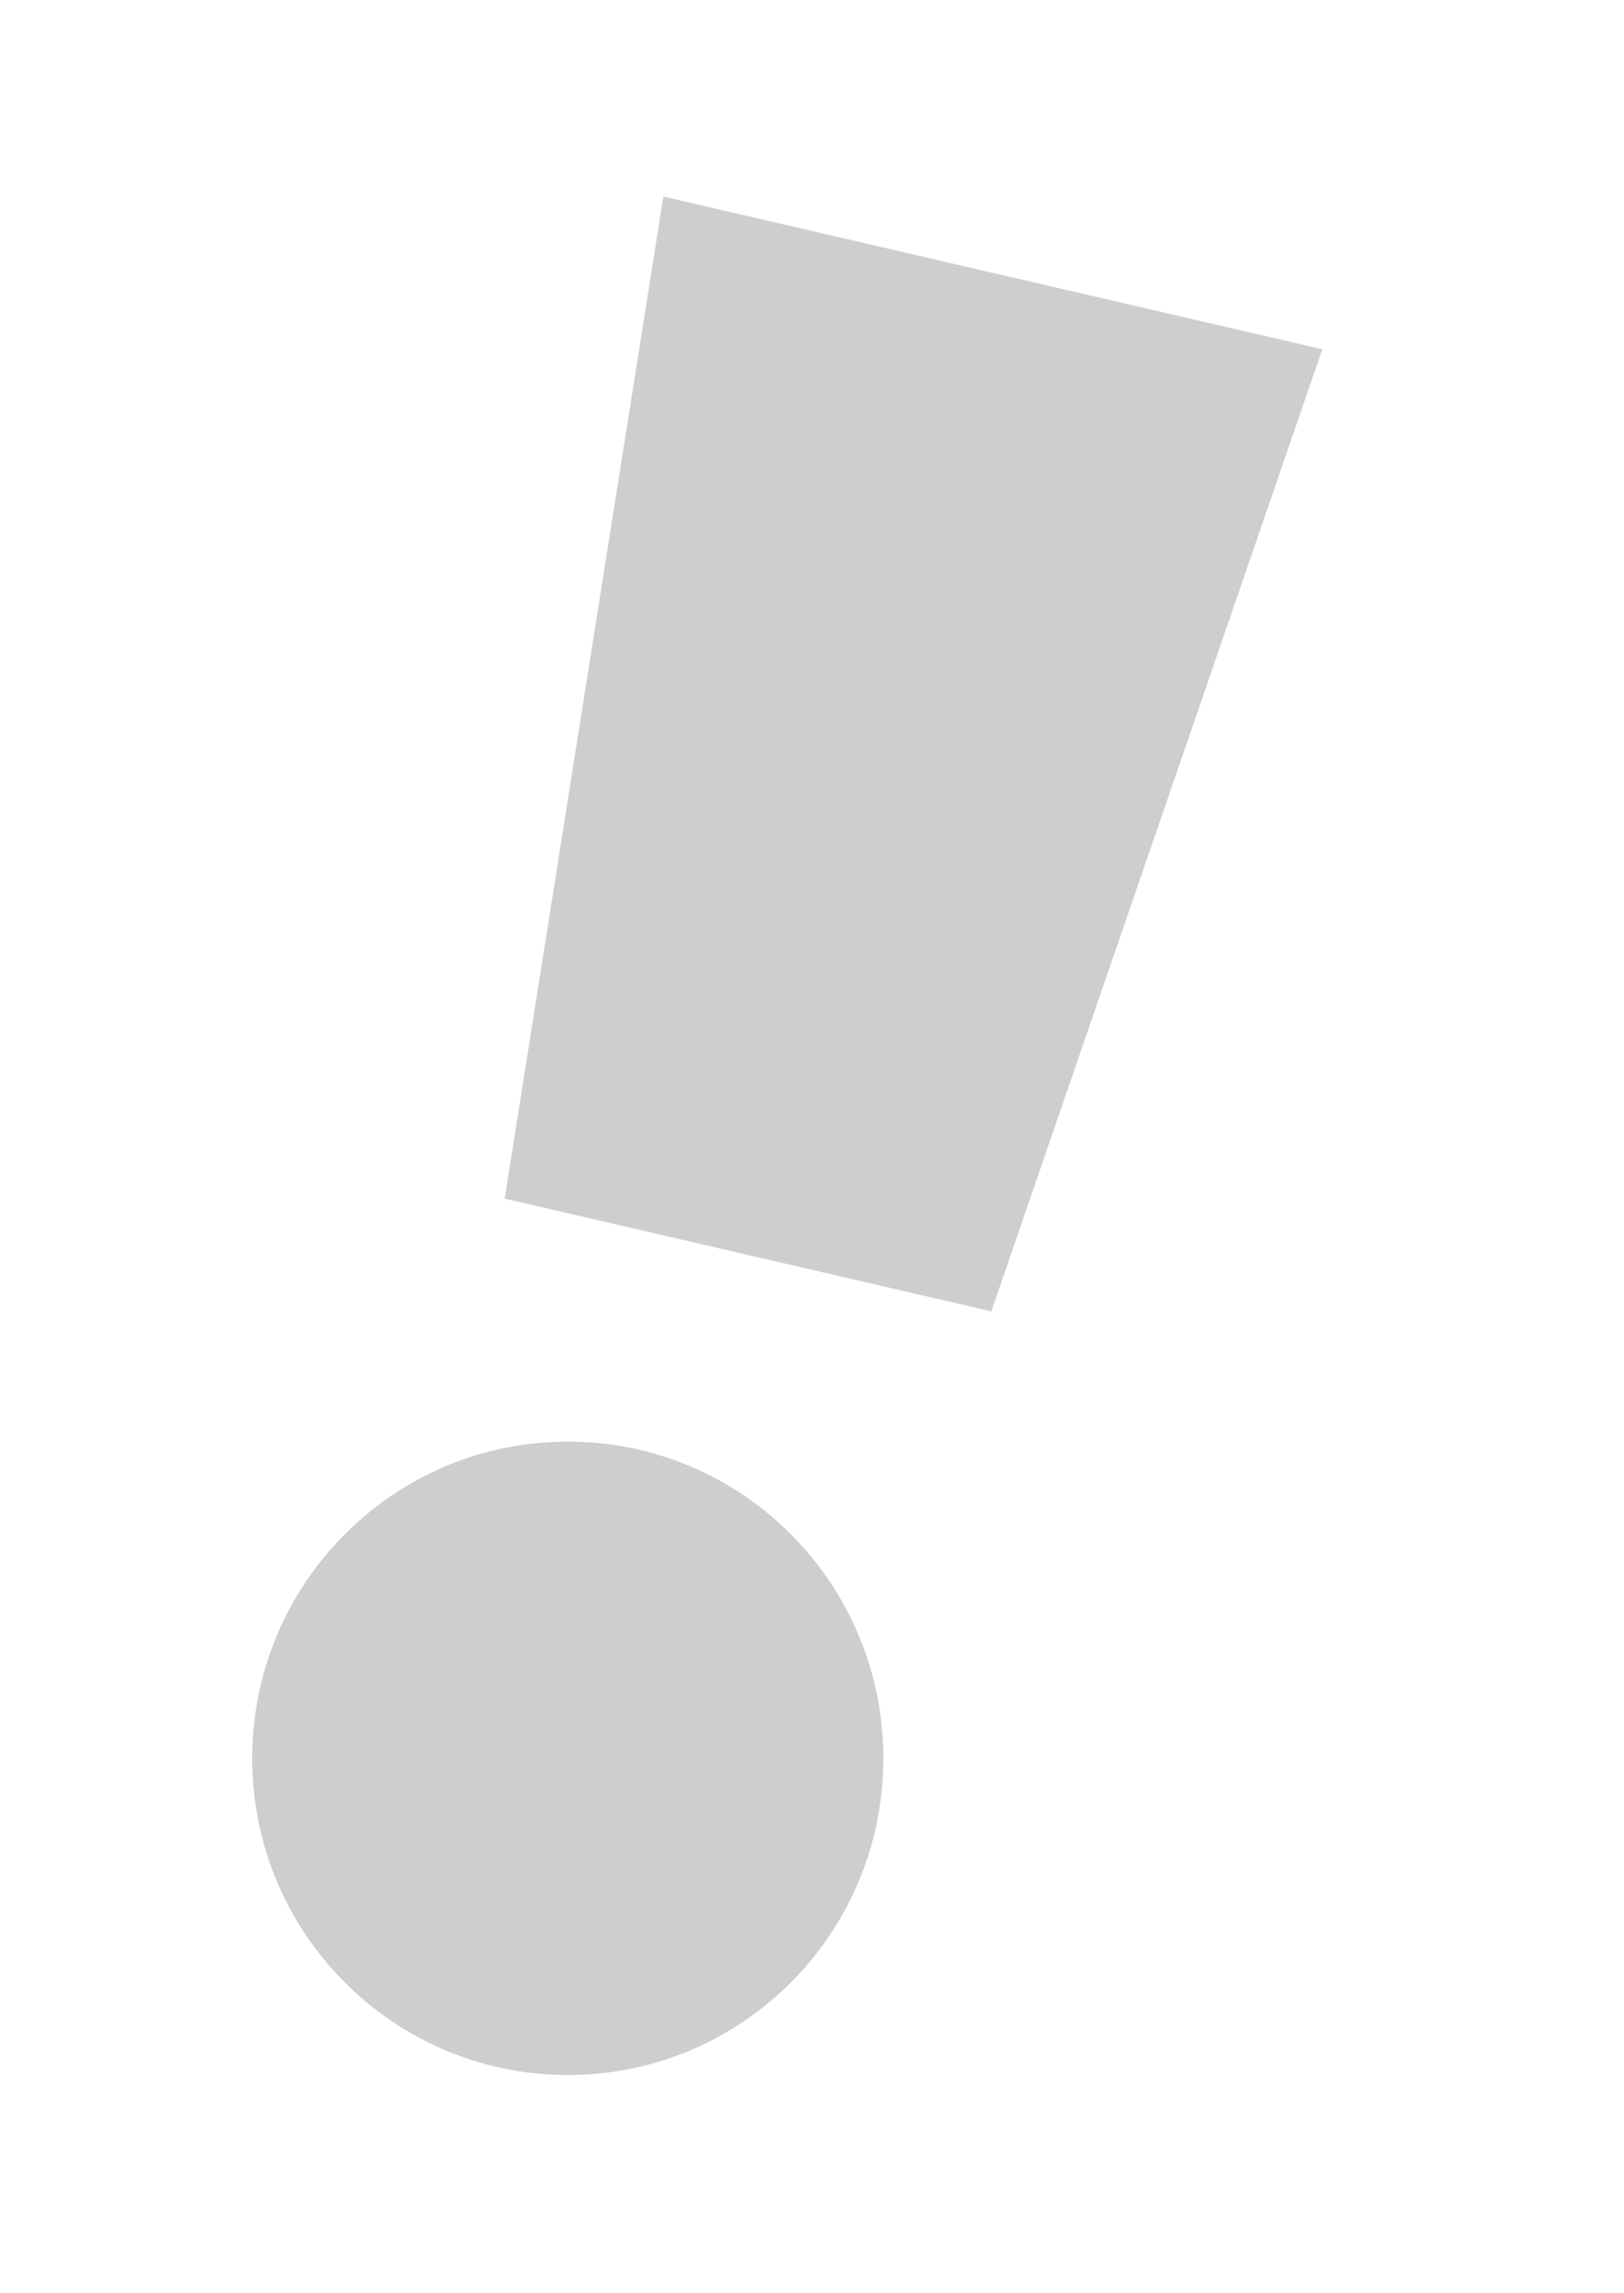
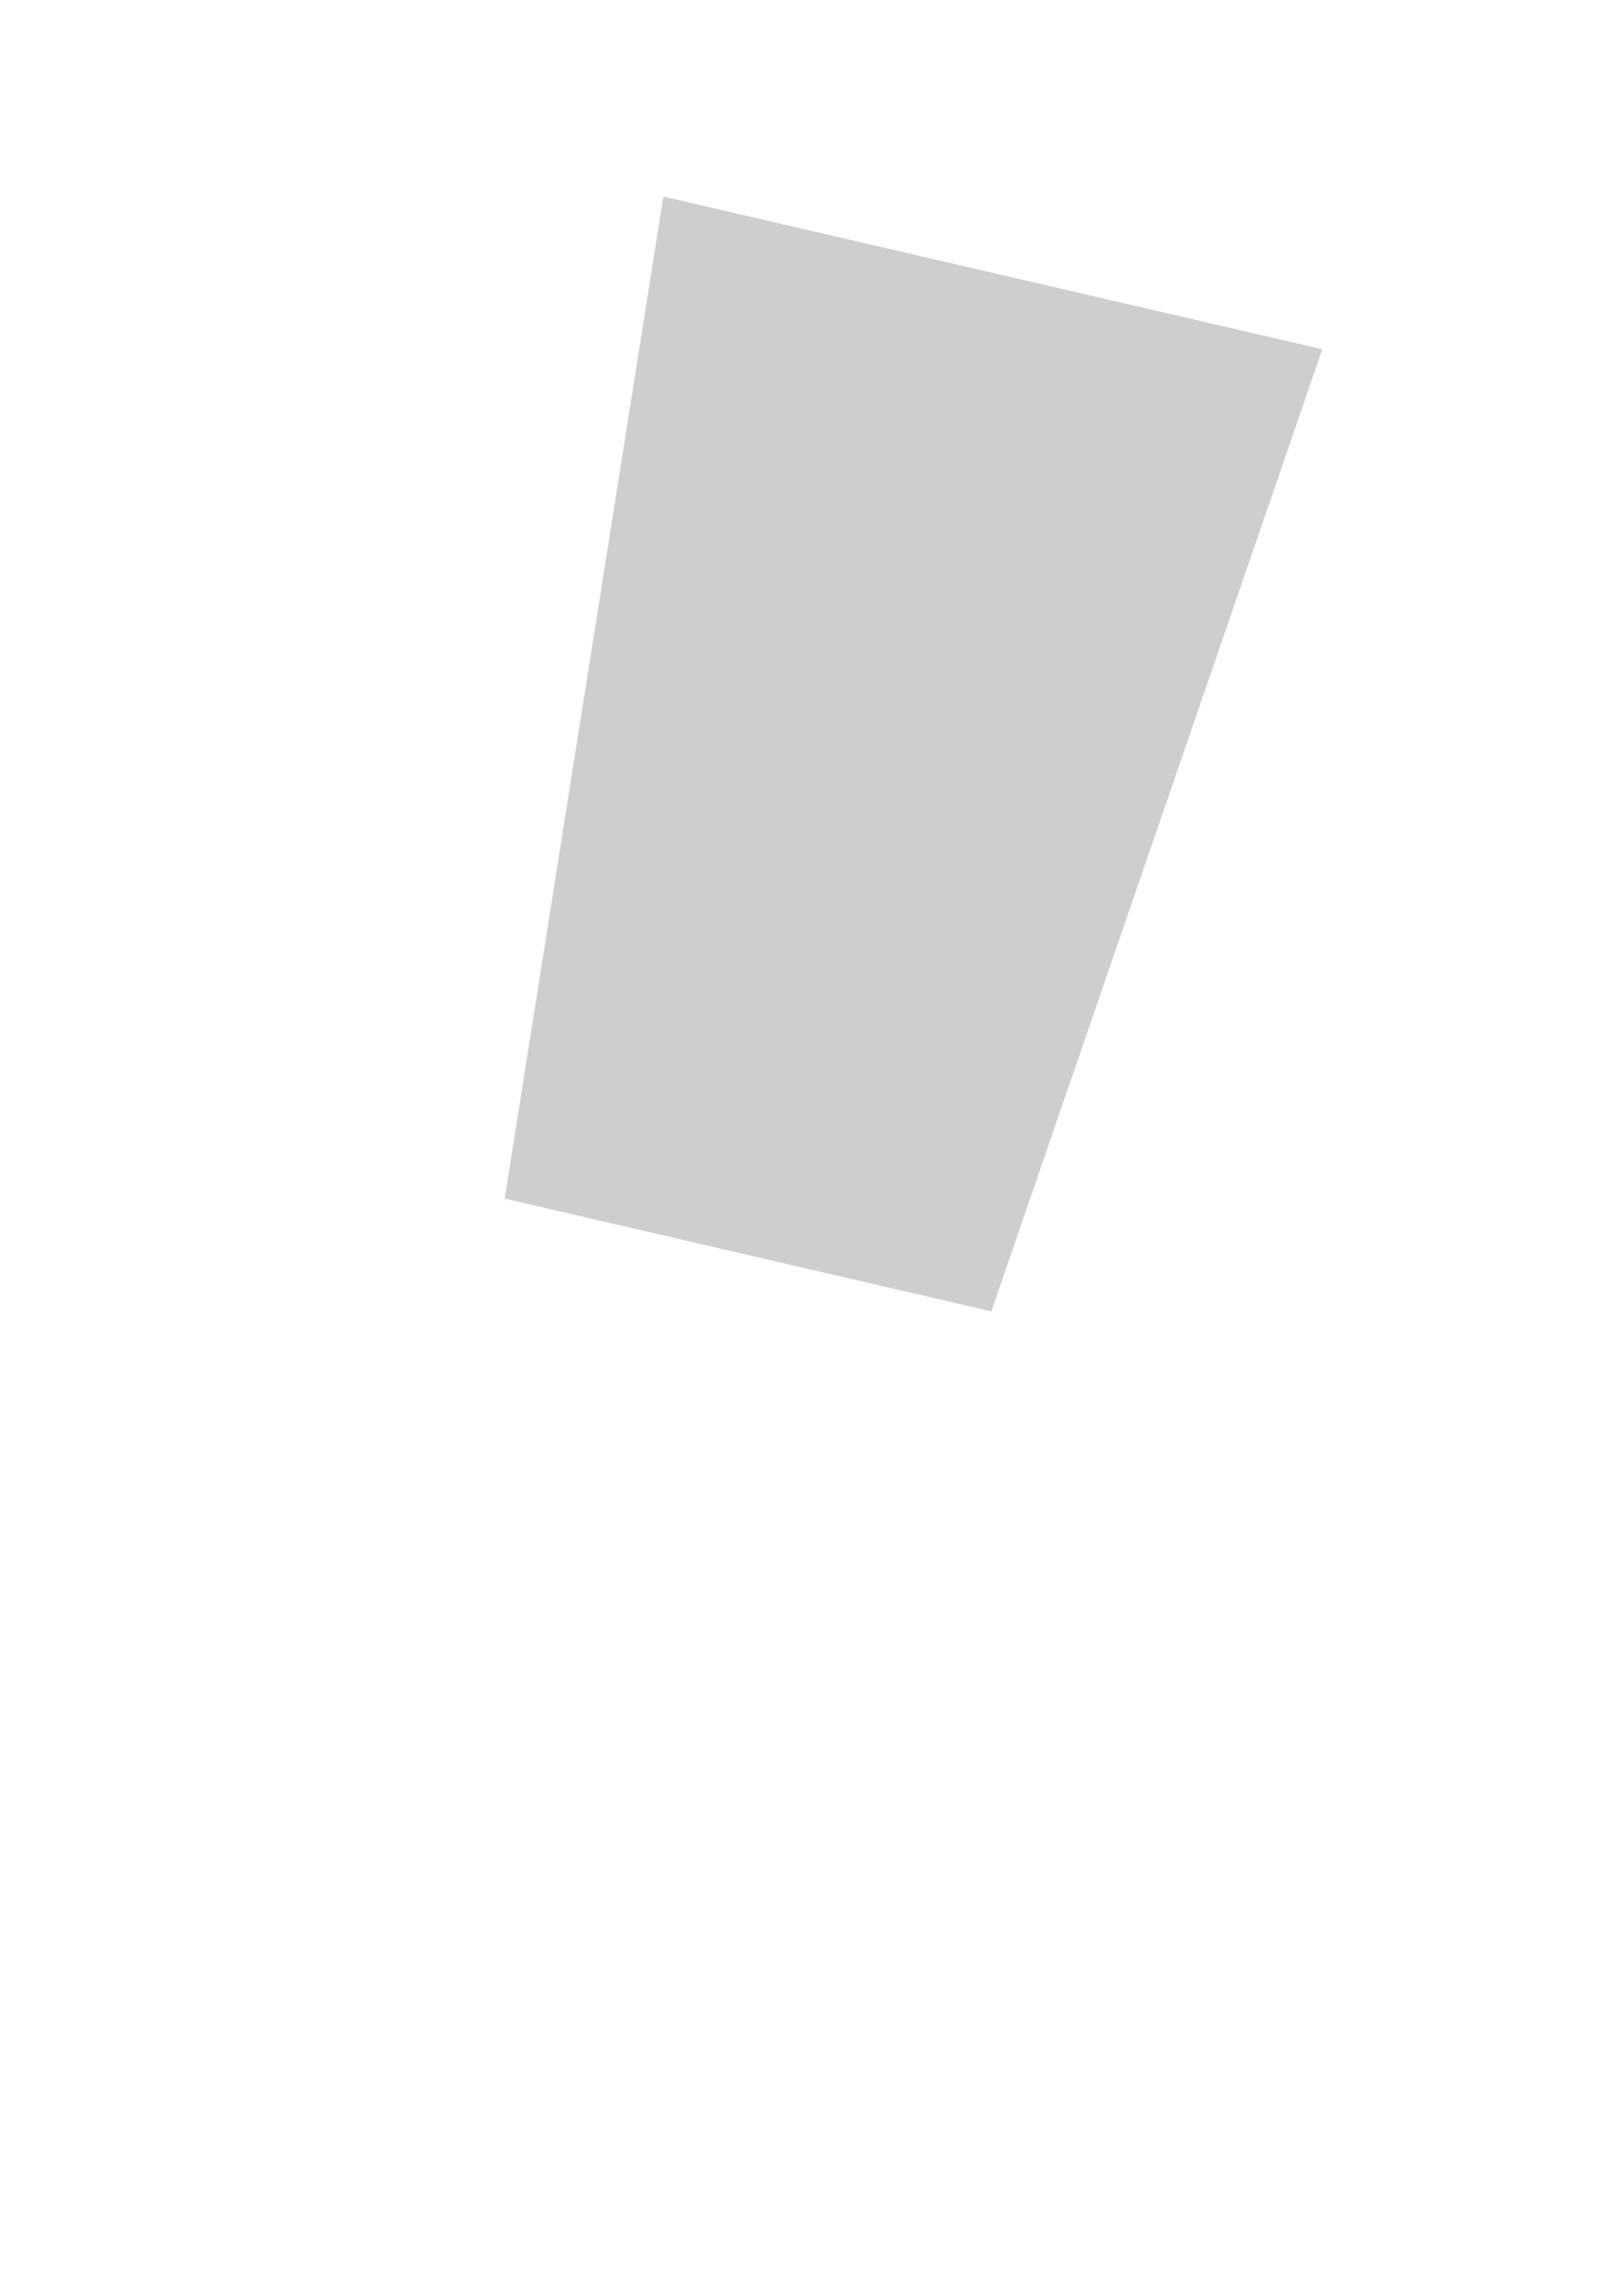
<svg xmlns="http://www.w3.org/2000/svg" fill="none" viewBox="0 0 17 24">
  <path d="M 13.842 3.655 L 6.944 2.057 L 5.283 12.544 L 10.377 13.724 L 13.842 3.655 Z" fill="#979797" fill-opacity="0.47" style="" />
-   <path d="M 5.944 21.716 C 7.77 21.716 9.247 20.233 9.247 18.402 C 9.247 16.571 7.77 15.087 5.944 15.087 C 4.12 15.087 2.64 16.571 2.64 18.402 C 2.64 20.233 4.12 21.716 5.944 21.716 Z" fill="#979797" fill-opacity="0.47" style="" />
</svg>